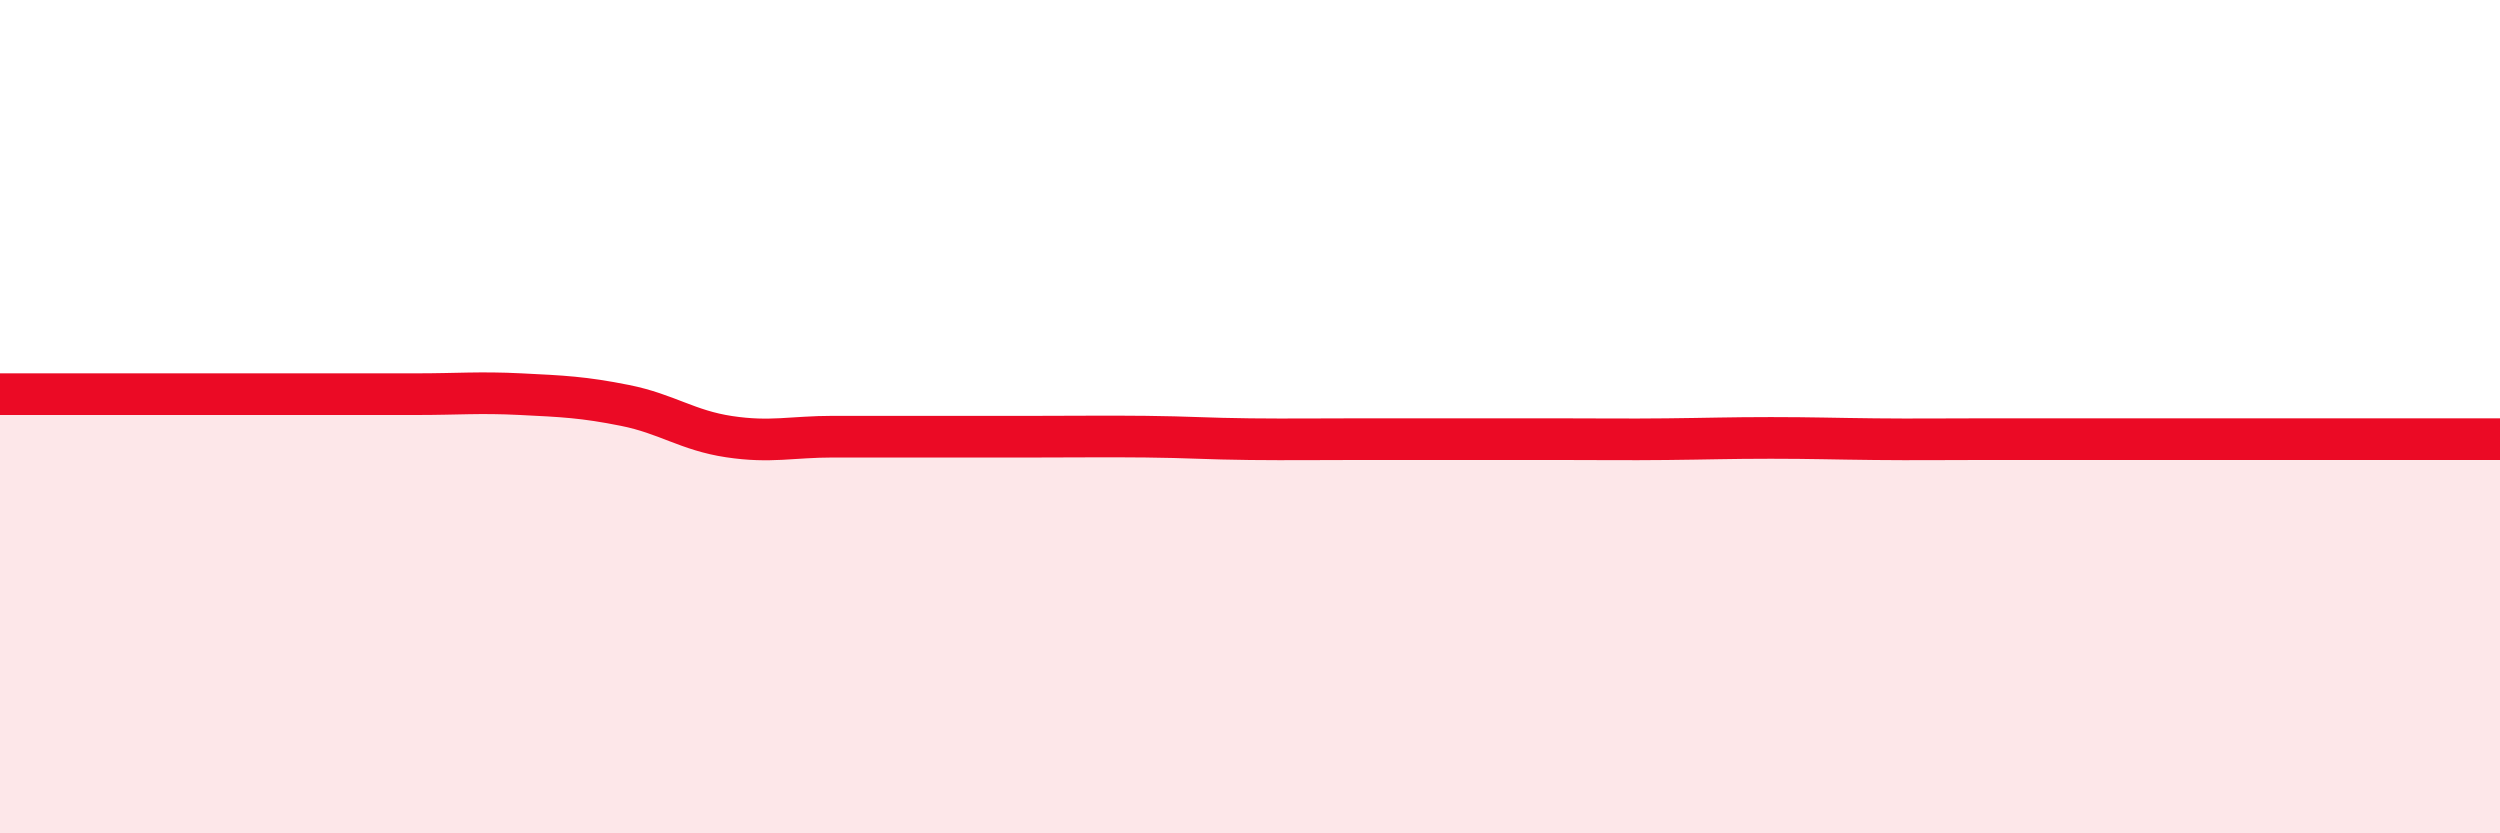
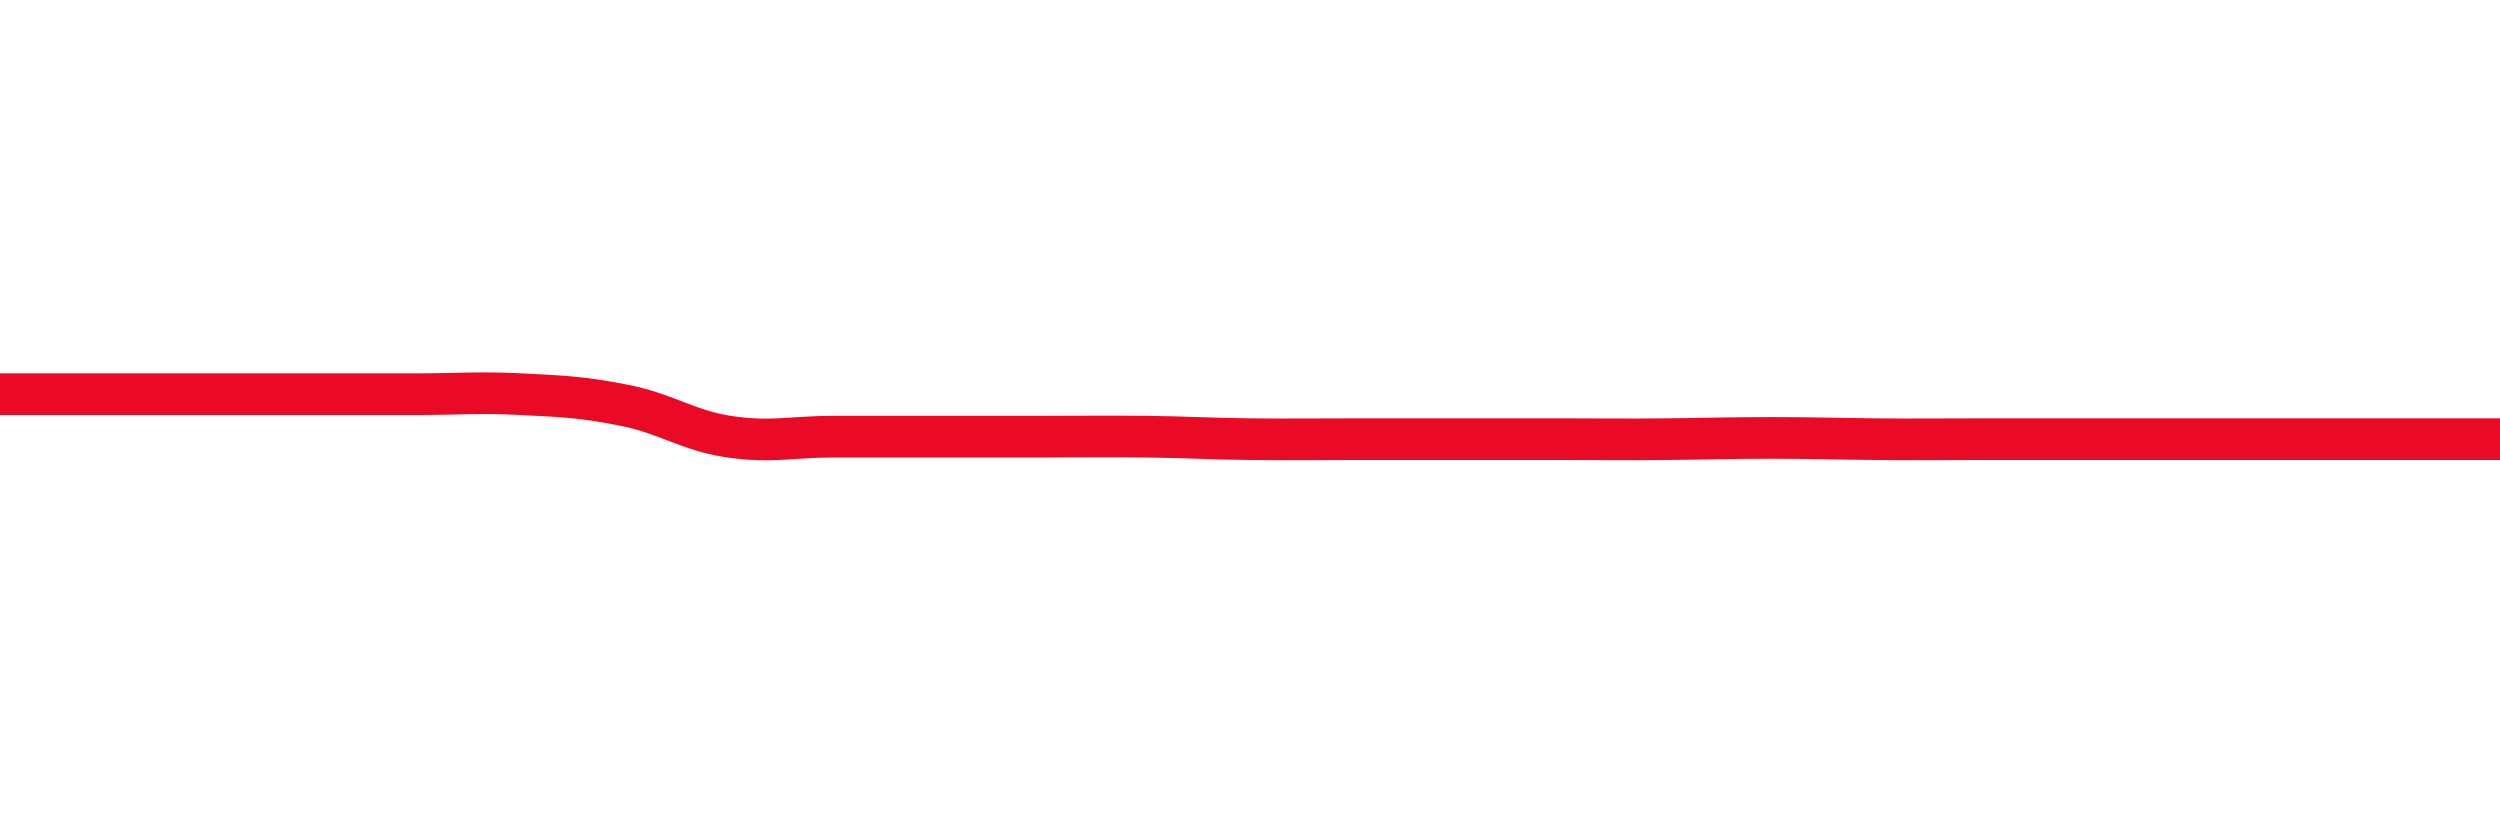
<svg xmlns="http://www.w3.org/2000/svg" width="60" height="20" viewBox="0 0 60 20">
-   <path d="M 0,9.46 C 0.5,9.46 1.5,9.46 2.5,9.46 C 3.5,9.46 4,9.46 5,9.46 C 6,9.46 6.5,9.46 7.5,9.46 C 8.5,9.46 9,9.46 10,9.46 C 11,9.46 11.5,9.41 12.5,9.46 C 13.5,9.51 14,9.53 15,9.73 C 16,9.93 16.5,10.33 17.5,10.48 C 18.5,10.63 19,10.48 20,10.48 C 21,10.48 21.5,10.48 22.5,10.48 C 23.5,10.48 24,10.48 25,10.48 C 26,10.48 26.5,10.47 27.5,10.48 C 28.5,10.49 29,10.53 30,10.54 C 31,10.55 31.5,10.54 32.5,10.54 C 33.5,10.54 34,10.54 35,10.54 C 36,10.54 36.5,10.54 37.5,10.54 C 38.5,10.54 39,10.55 40,10.54 C 41,10.53 41.5,10.51 42.5,10.51 C 43.5,10.51 44,10.53 45,10.54 C 46,10.55 46.5,10.54 47.5,10.54 C 48.5,10.54 49,10.54 50,10.54 C 51,10.54 51.5,10.54 52.5,10.54 C 53.5,10.54 54,10.54 55,10.54 C 56,10.54 56.5,10.54 57.5,10.54 C 58.5,10.54 59.5,10.54 60,10.54L60 20L0 20Z" fill="#EB0A25" opacity="0.1" stroke-linecap="round" stroke-linejoin="round" />
-   <path d="M 0,9.46 C 0.5,9.46 1.5,9.46 2.5,9.46 C 3.5,9.46 4,9.46 5,9.46 C 6,9.46 6.5,9.46 7.5,9.46 C 8.5,9.46 9,9.46 10,9.46 C 11,9.46 11.5,9.41 12.5,9.46 C 13.5,9.51 14,9.53 15,9.73 C 16,9.93 16.5,10.33 17.5,10.48 C 18.5,10.63 19,10.48 20,10.48 C 21,10.48 21.5,10.48 22.5,10.48 C 23.5,10.48 24,10.48 25,10.48 C 26,10.48 26.5,10.47 27.5,10.48 C 28.5,10.49 29,10.53 30,10.54 C 31,10.55 31.5,10.54 32.5,10.54 C 33.5,10.54 34,10.54 35,10.54 C 36,10.54 36.5,10.54 37.5,10.54 C 38.5,10.54 39,10.55 40,10.54 C 41,10.53 41.5,10.51 42.5,10.51 C 43.5,10.51 44,10.53 45,10.54 C 46,10.55 46.5,10.54 47.5,10.54 C 48.5,10.54 49,10.54 50,10.54 C 51,10.54 51.5,10.54 52.5,10.54 C 53.5,10.54 54,10.54 55,10.54 C 56,10.54 56.5,10.54 57.5,10.54 C 58.5,10.54 59.5,10.54 60,10.54" stroke="#EB0A25" stroke-width="1" fill="none" stroke-linecap="round" stroke-linejoin="round" />
+   <path d="M 0,9.46 C 0.5,9.46 1.5,9.46 2.5,9.46 C 3.5,9.46 4,9.46 5,9.46 C 6,9.46 6.5,9.46 7.5,9.46 C 8.5,9.46 9,9.46 10,9.46 C 11,9.46 11.5,9.41 12.5,9.46 C 13.5,9.51 14,9.53 15,9.73 C 16,9.93 16.5,10.33 17.5,10.48 C 18.5,10.63 19,10.48 20,10.48 C 23.5,10.48 24,10.48 25,10.48 C 26,10.48 26.5,10.47 27.5,10.48 C 28.5,10.49 29,10.53 30,10.54 C 31,10.55 31.5,10.54 32.5,10.54 C 33.5,10.54 34,10.54 35,10.54 C 36,10.54 36.5,10.54 37.5,10.54 C 38.5,10.54 39,10.55 40,10.54 C 41,10.53 41.5,10.51 42.5,10.51 C 43.5,10.51 44,10.53 45,10.54 C 46,10.55 46.5,10.54 47.5,10.54 C 48.5,10.54 49,10.54 50,10.54 C 51,10.54 51.5,10.54 52.5,10.54 C 53.5,10.54 54,10.54 55,10.54 C 56,10.54 56.5,10.54 57.5,10.54 C 58.5,10.54 59.5,10.54 60,10.54" stroke="#EB0A25" stroke-width="1" fill="none" stroke-linecap="round" stroke-linejoin="round" />
</svg>